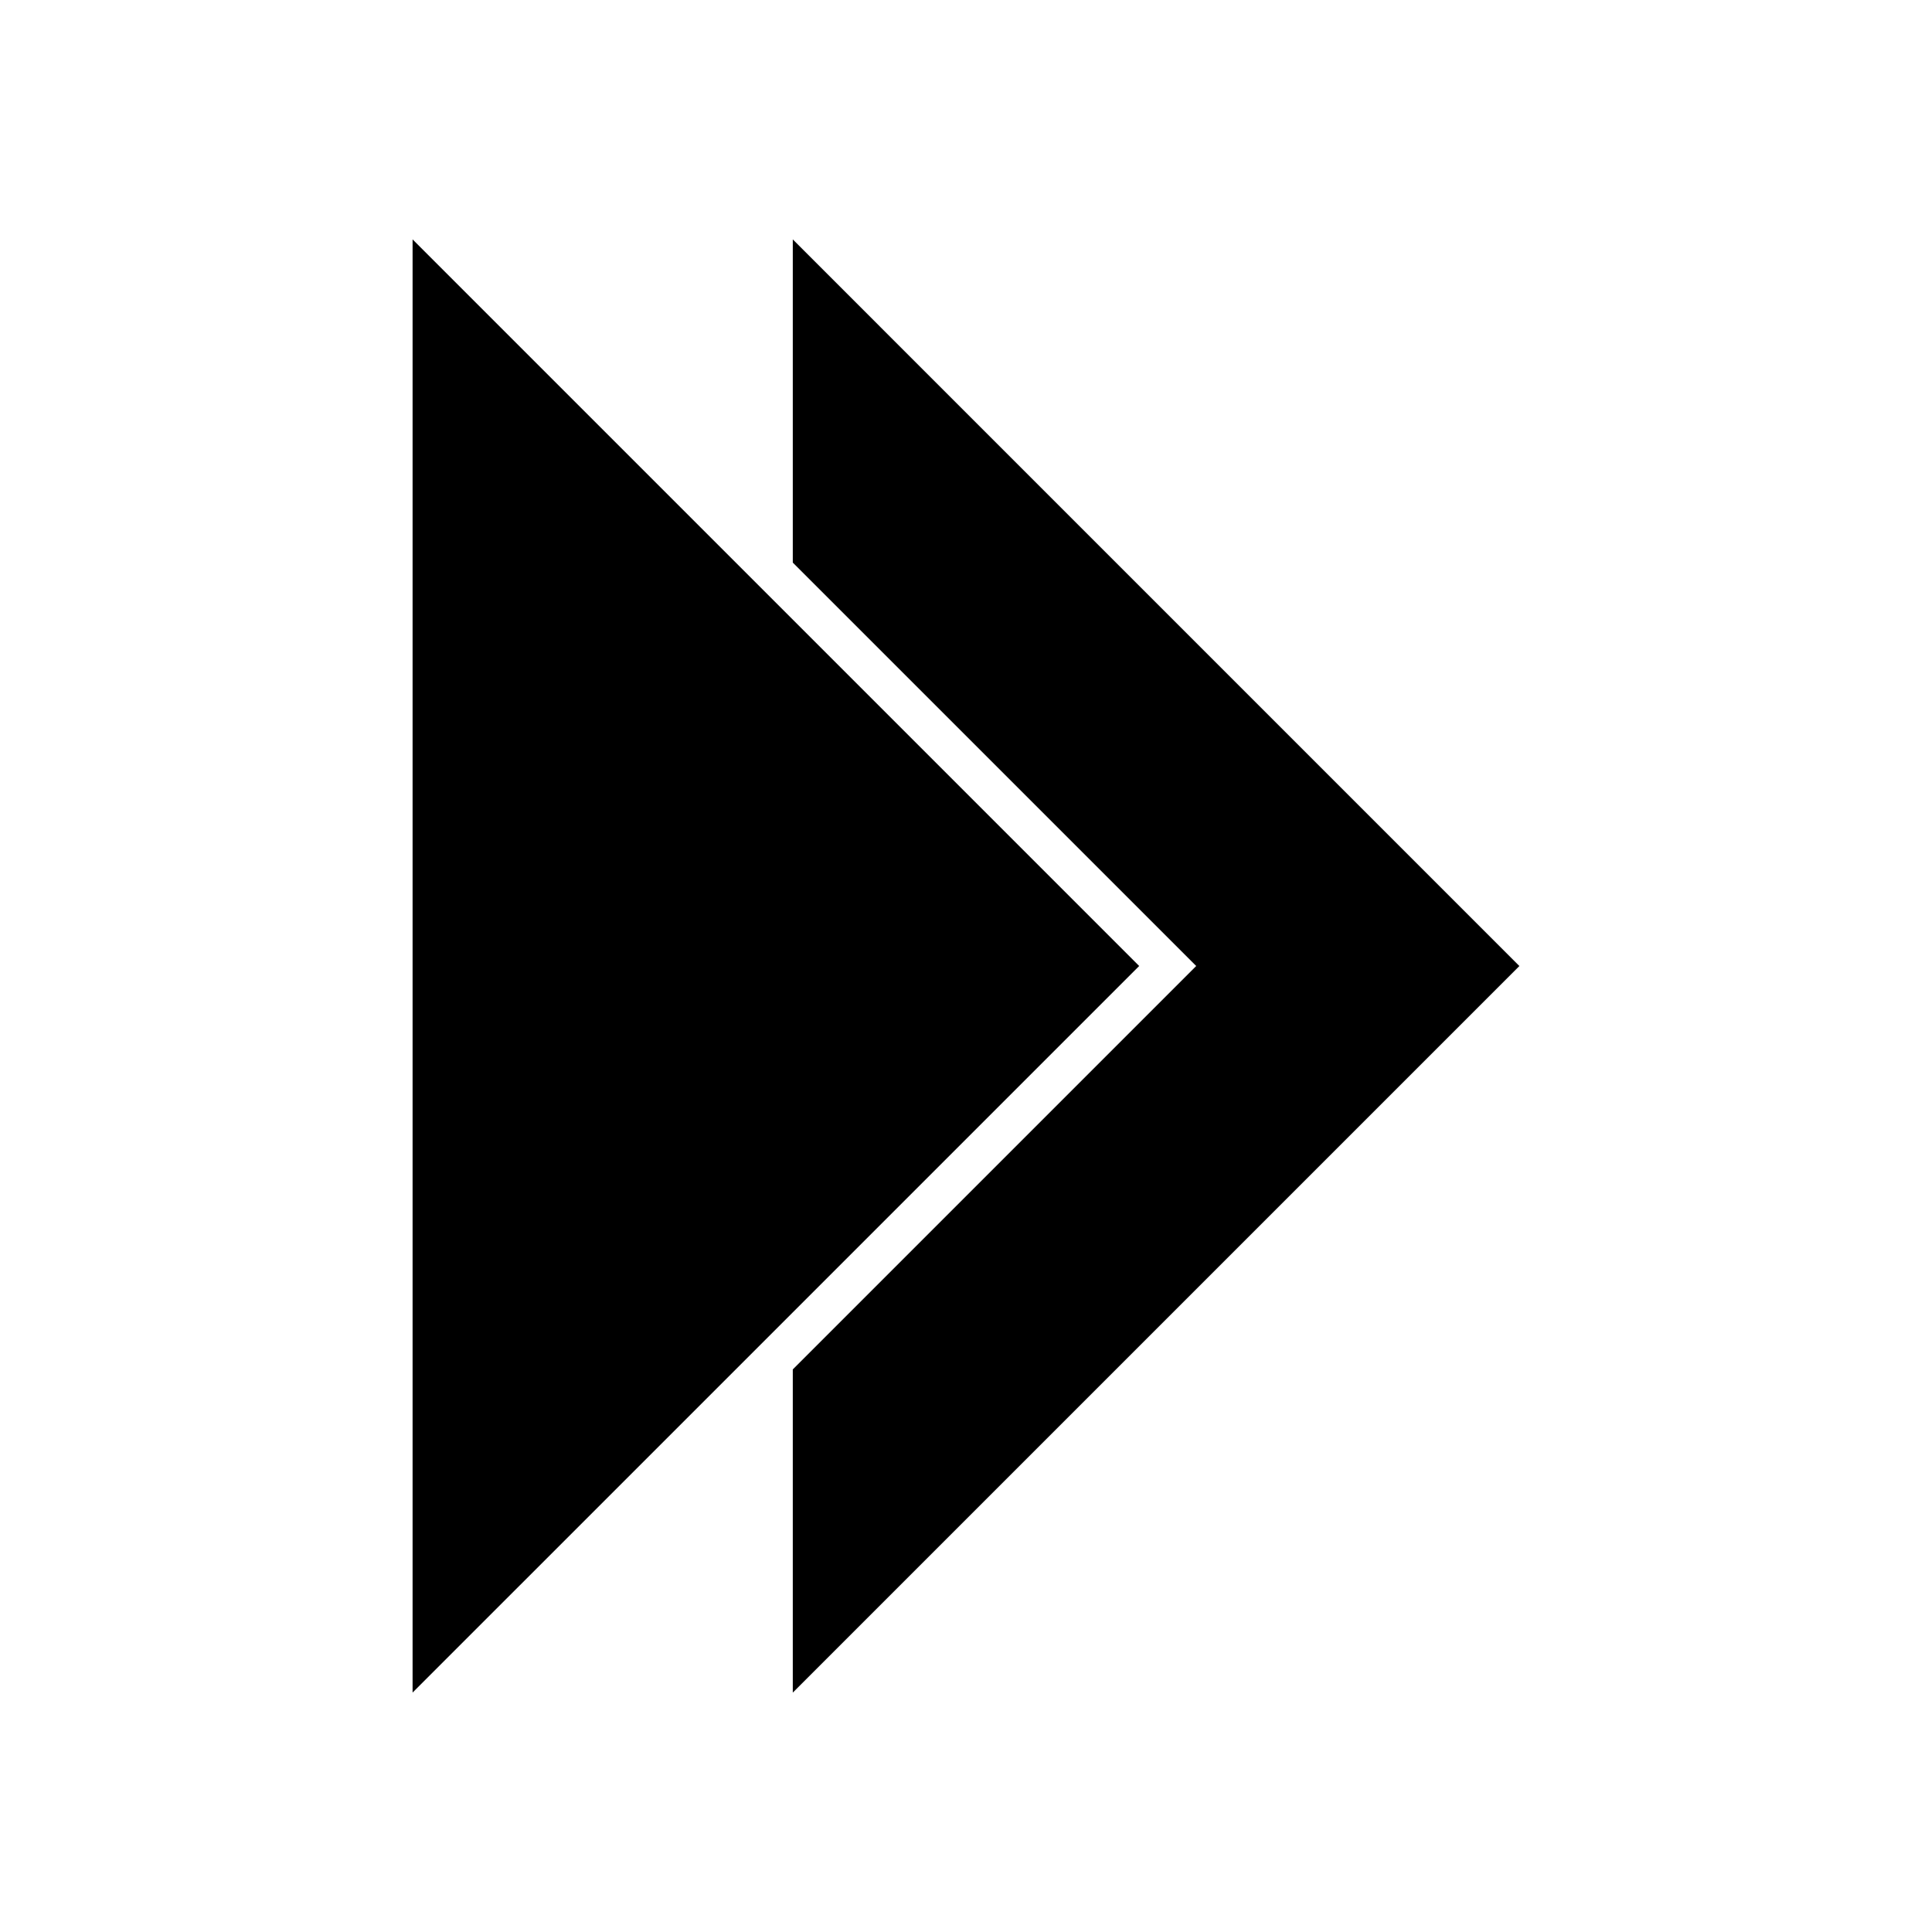
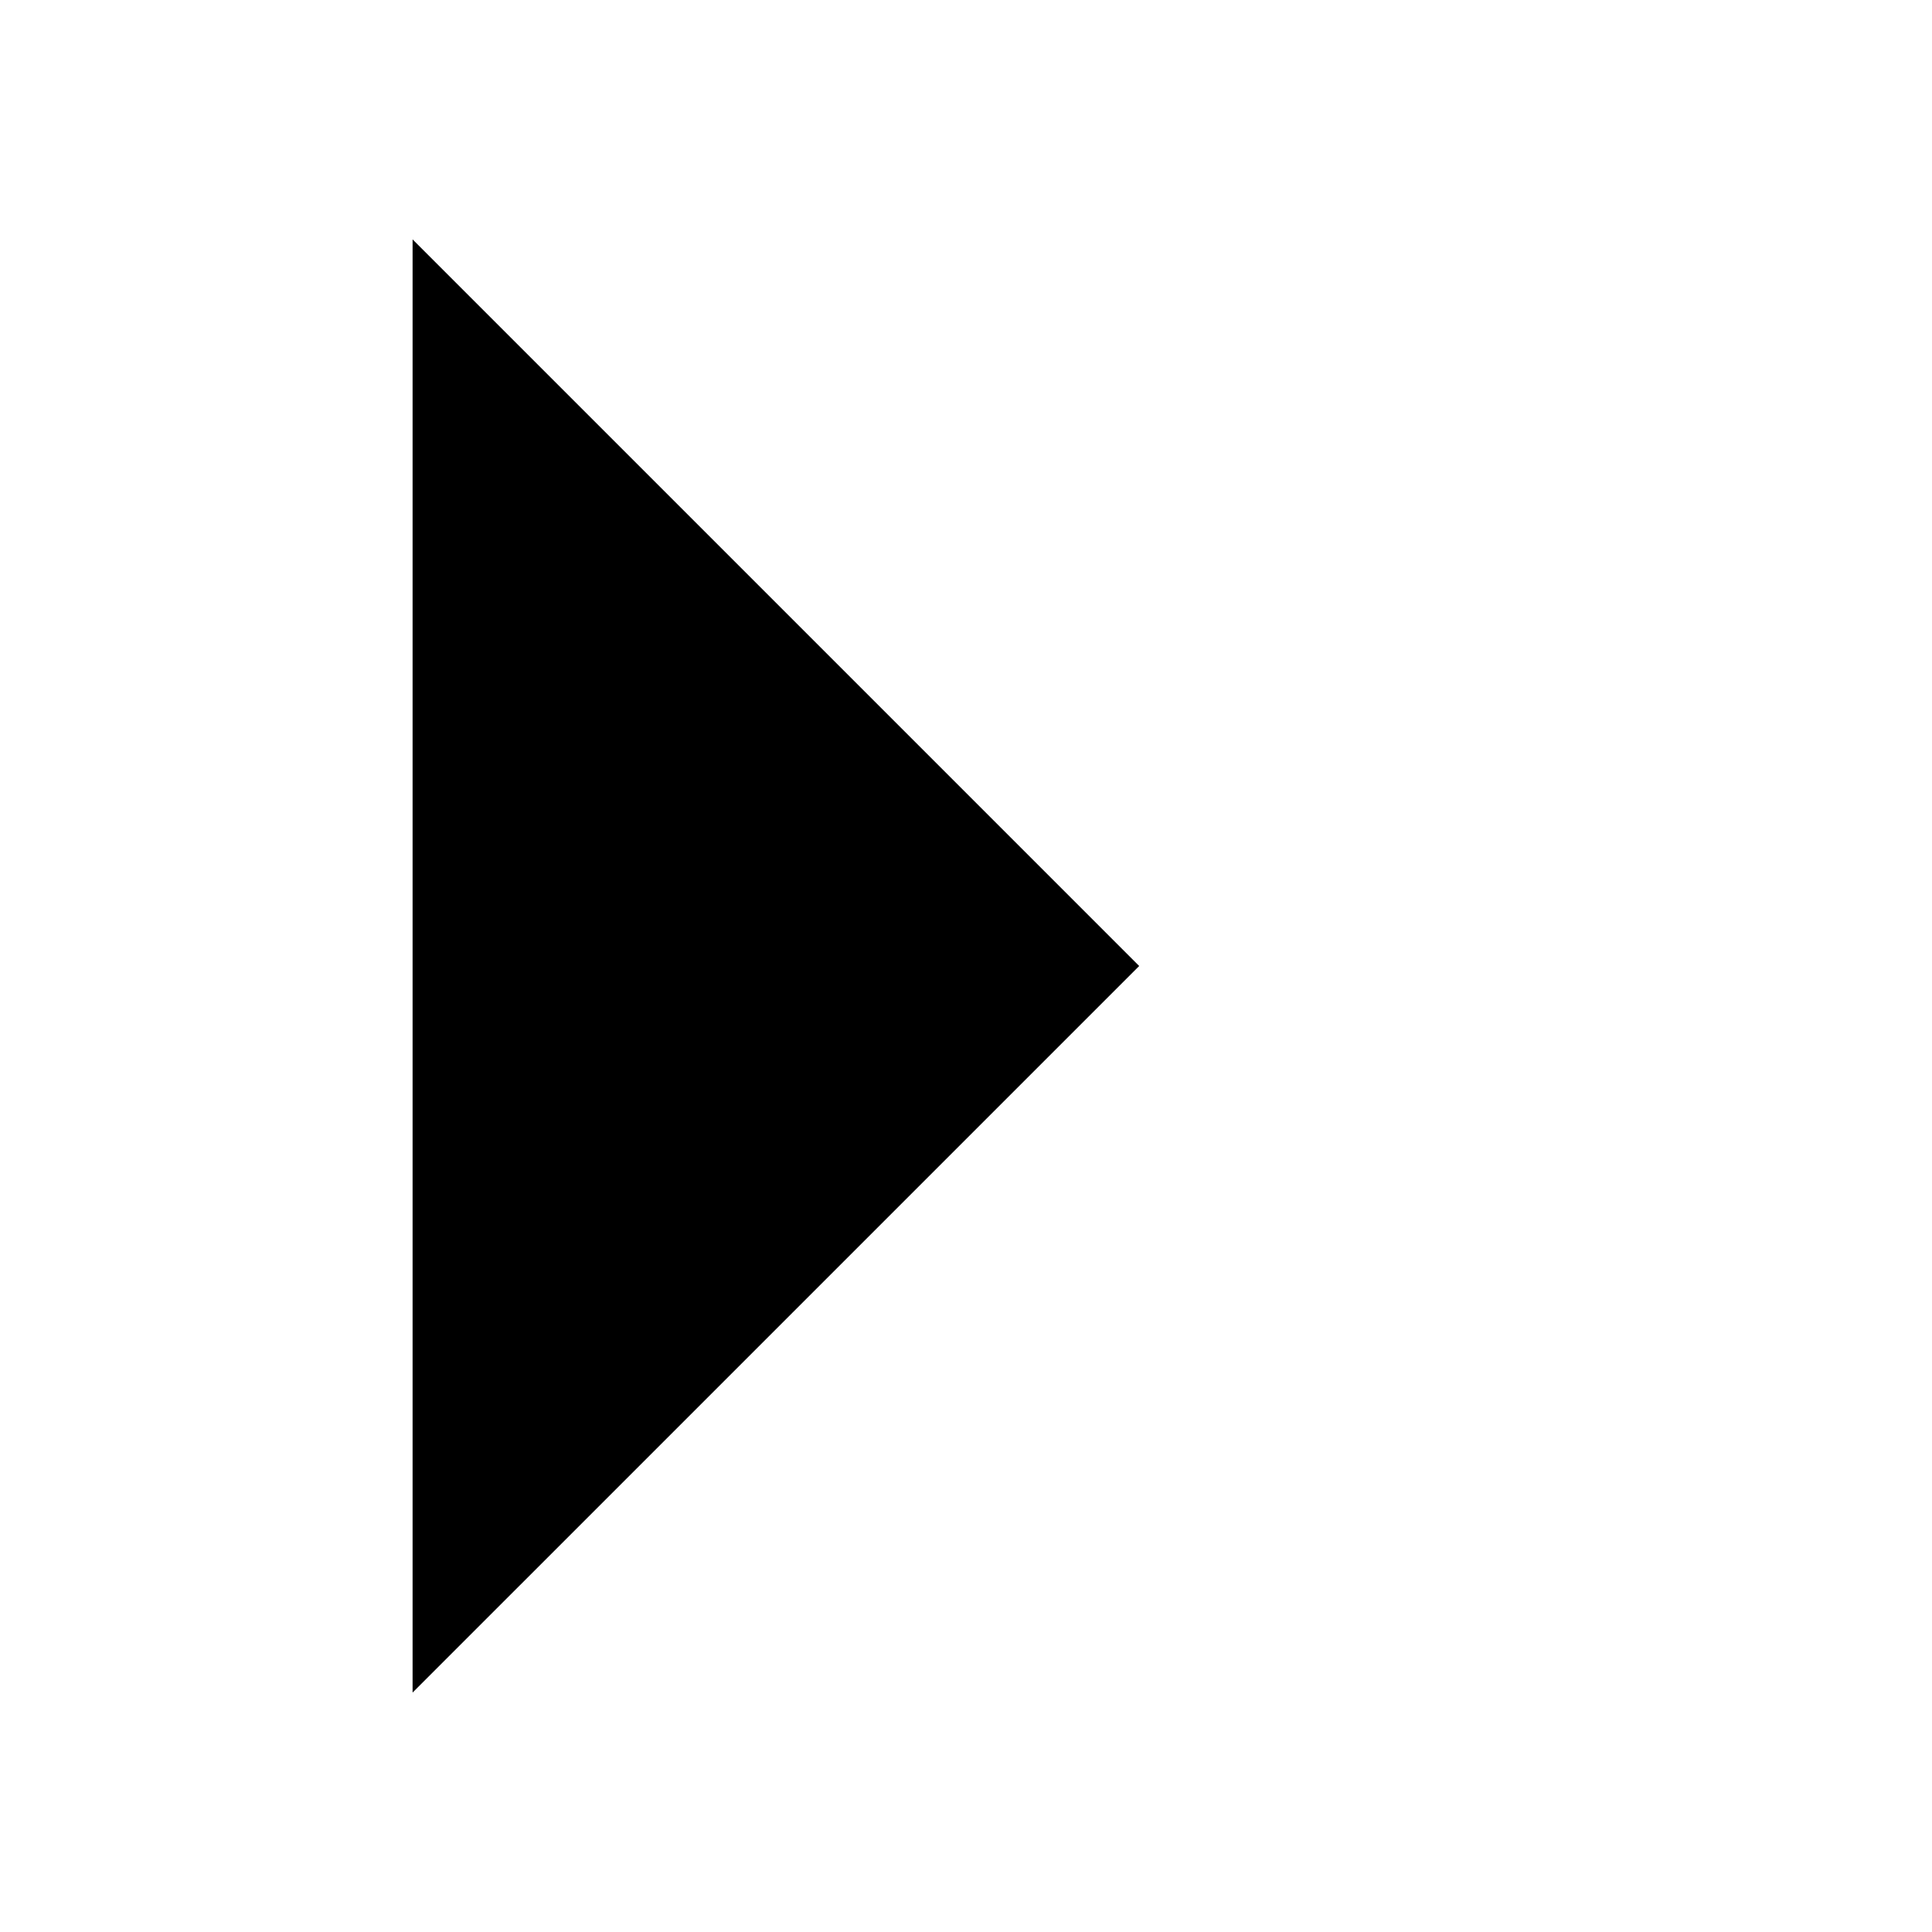
<svg xmlns="http://www.w3.org/2000/svg" fill="#000000" width="800px" height="800px" version="1.1" viewBox="144 144 512 512">
  <g>
-     <path d="m461.01 400-106.91 106.91v85.648l192.55-192.55-192.55-192.56v85.648z" />
    <path d="m354.1 491.79 91.793-91.793-91.793-91.797-85.648-85.645-15.113-15.117v385.11z" />
  </g>
</svg>